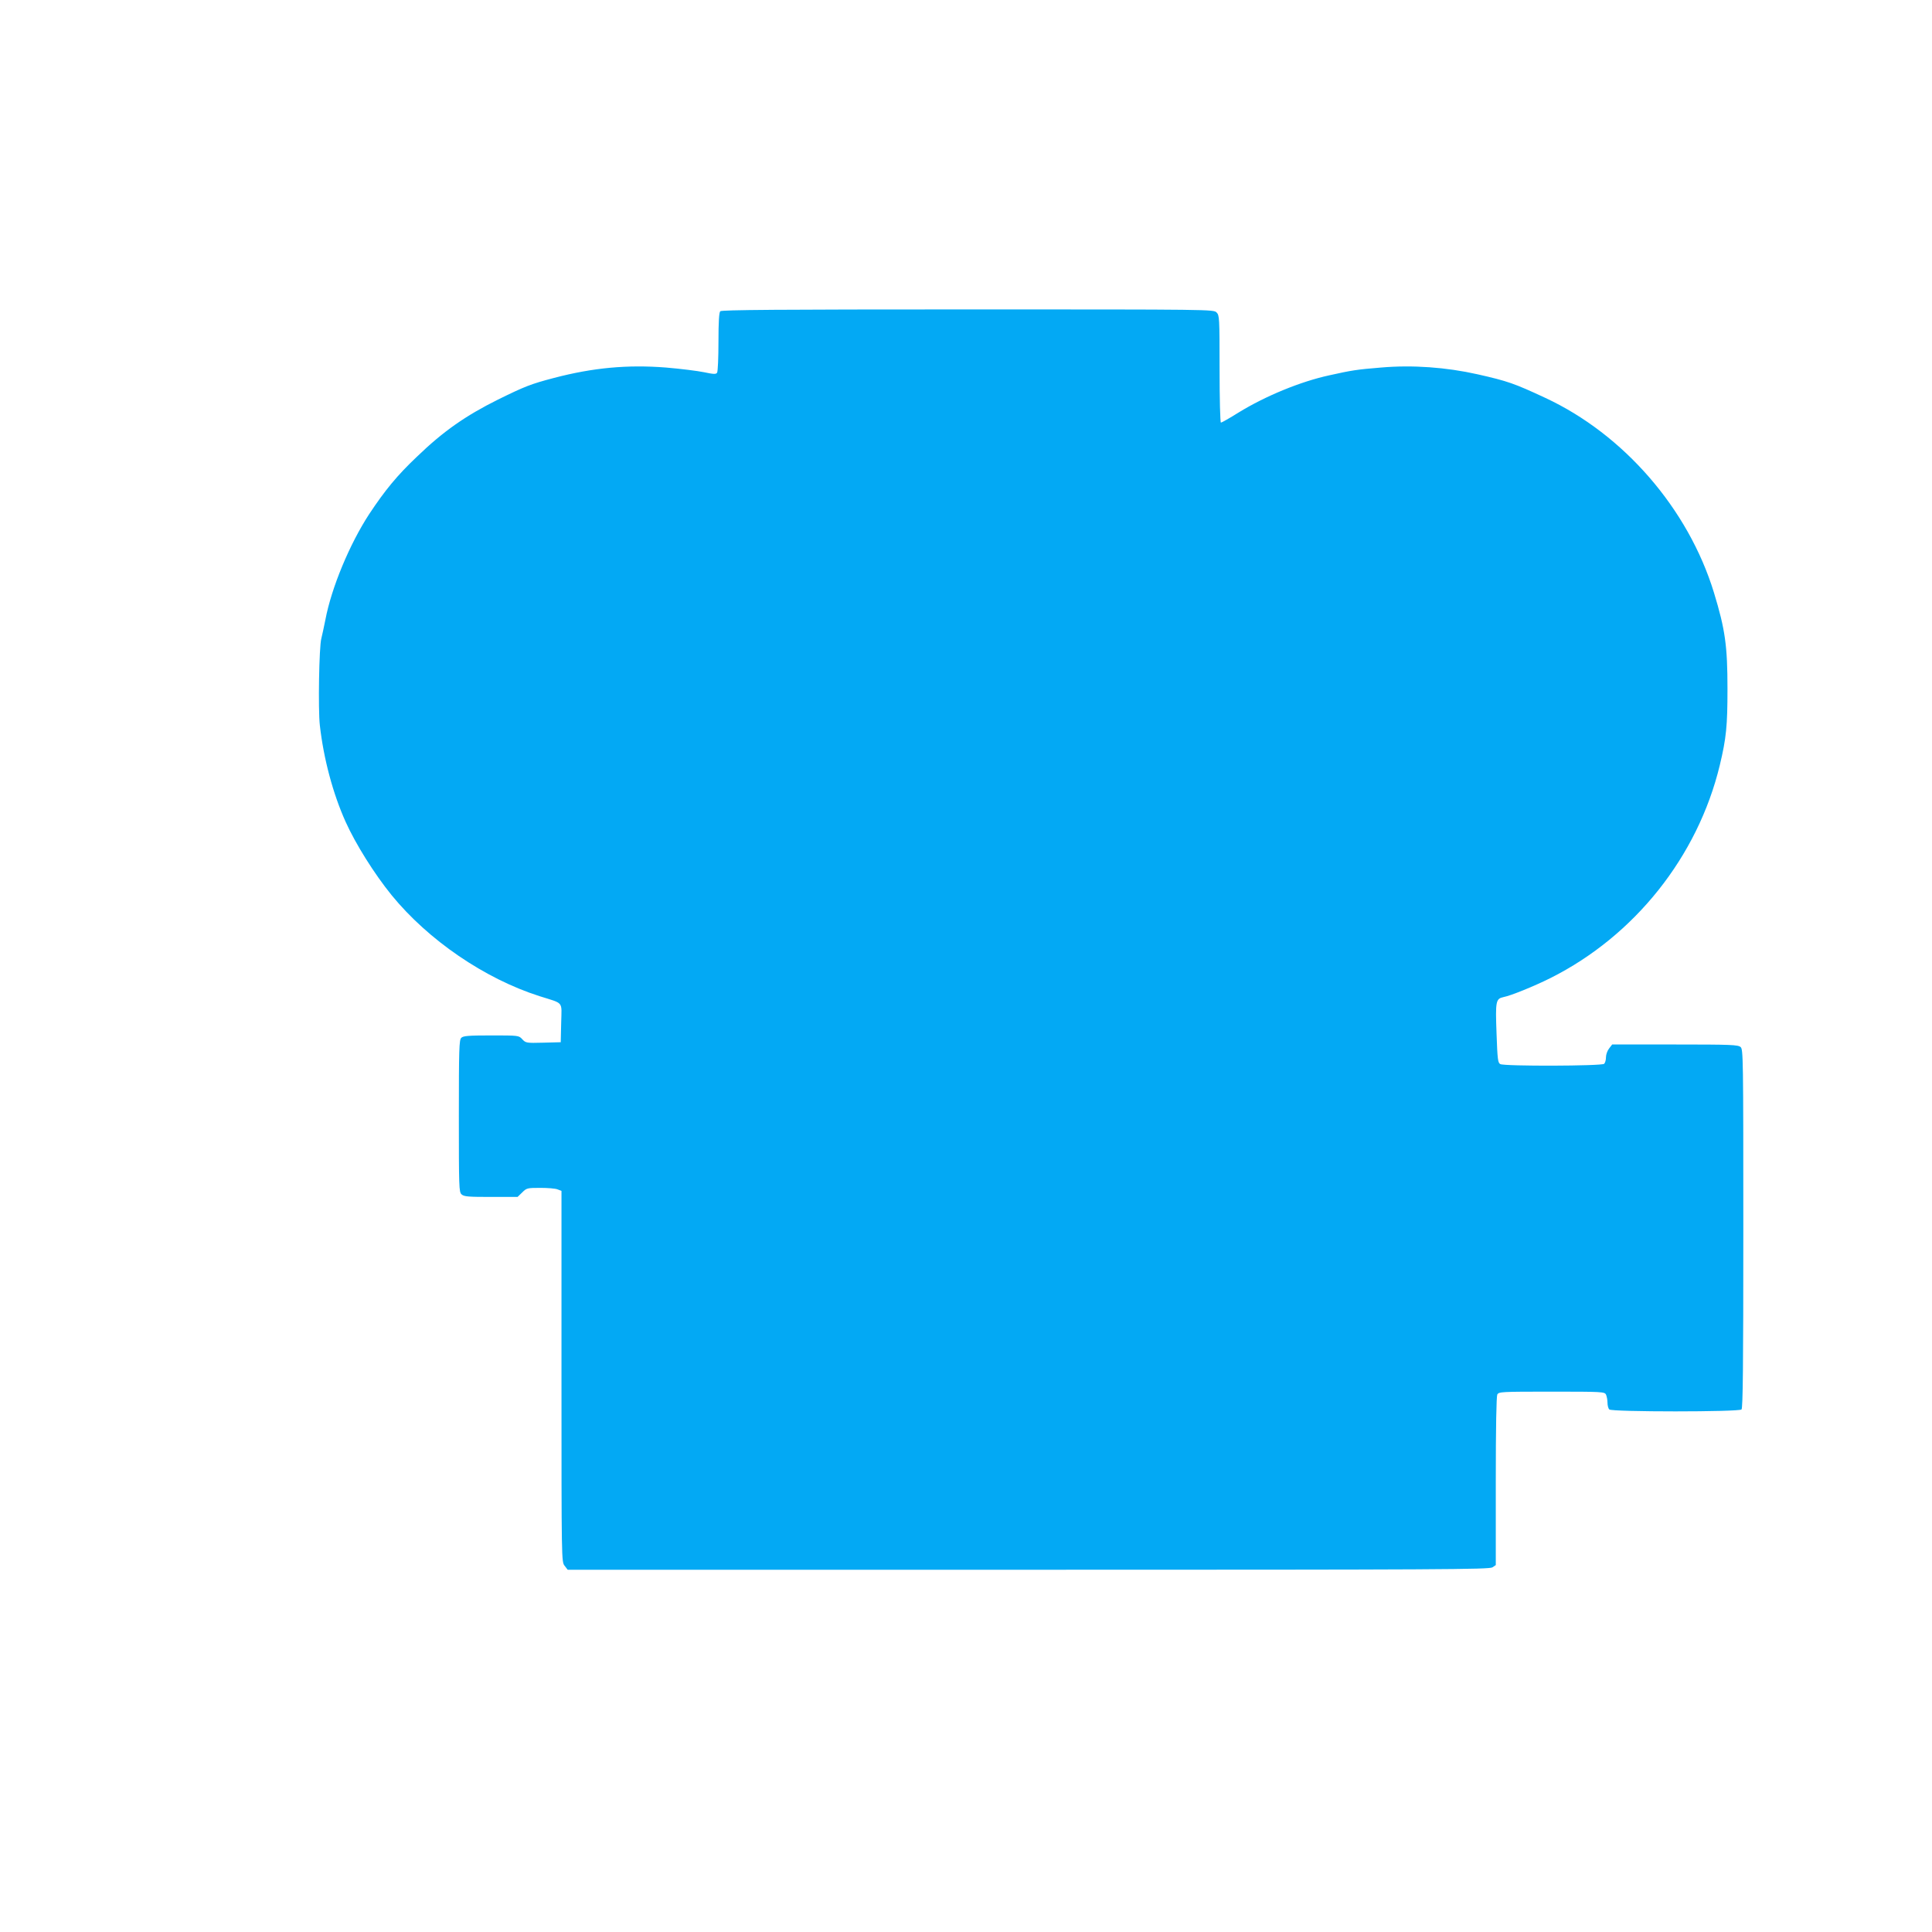
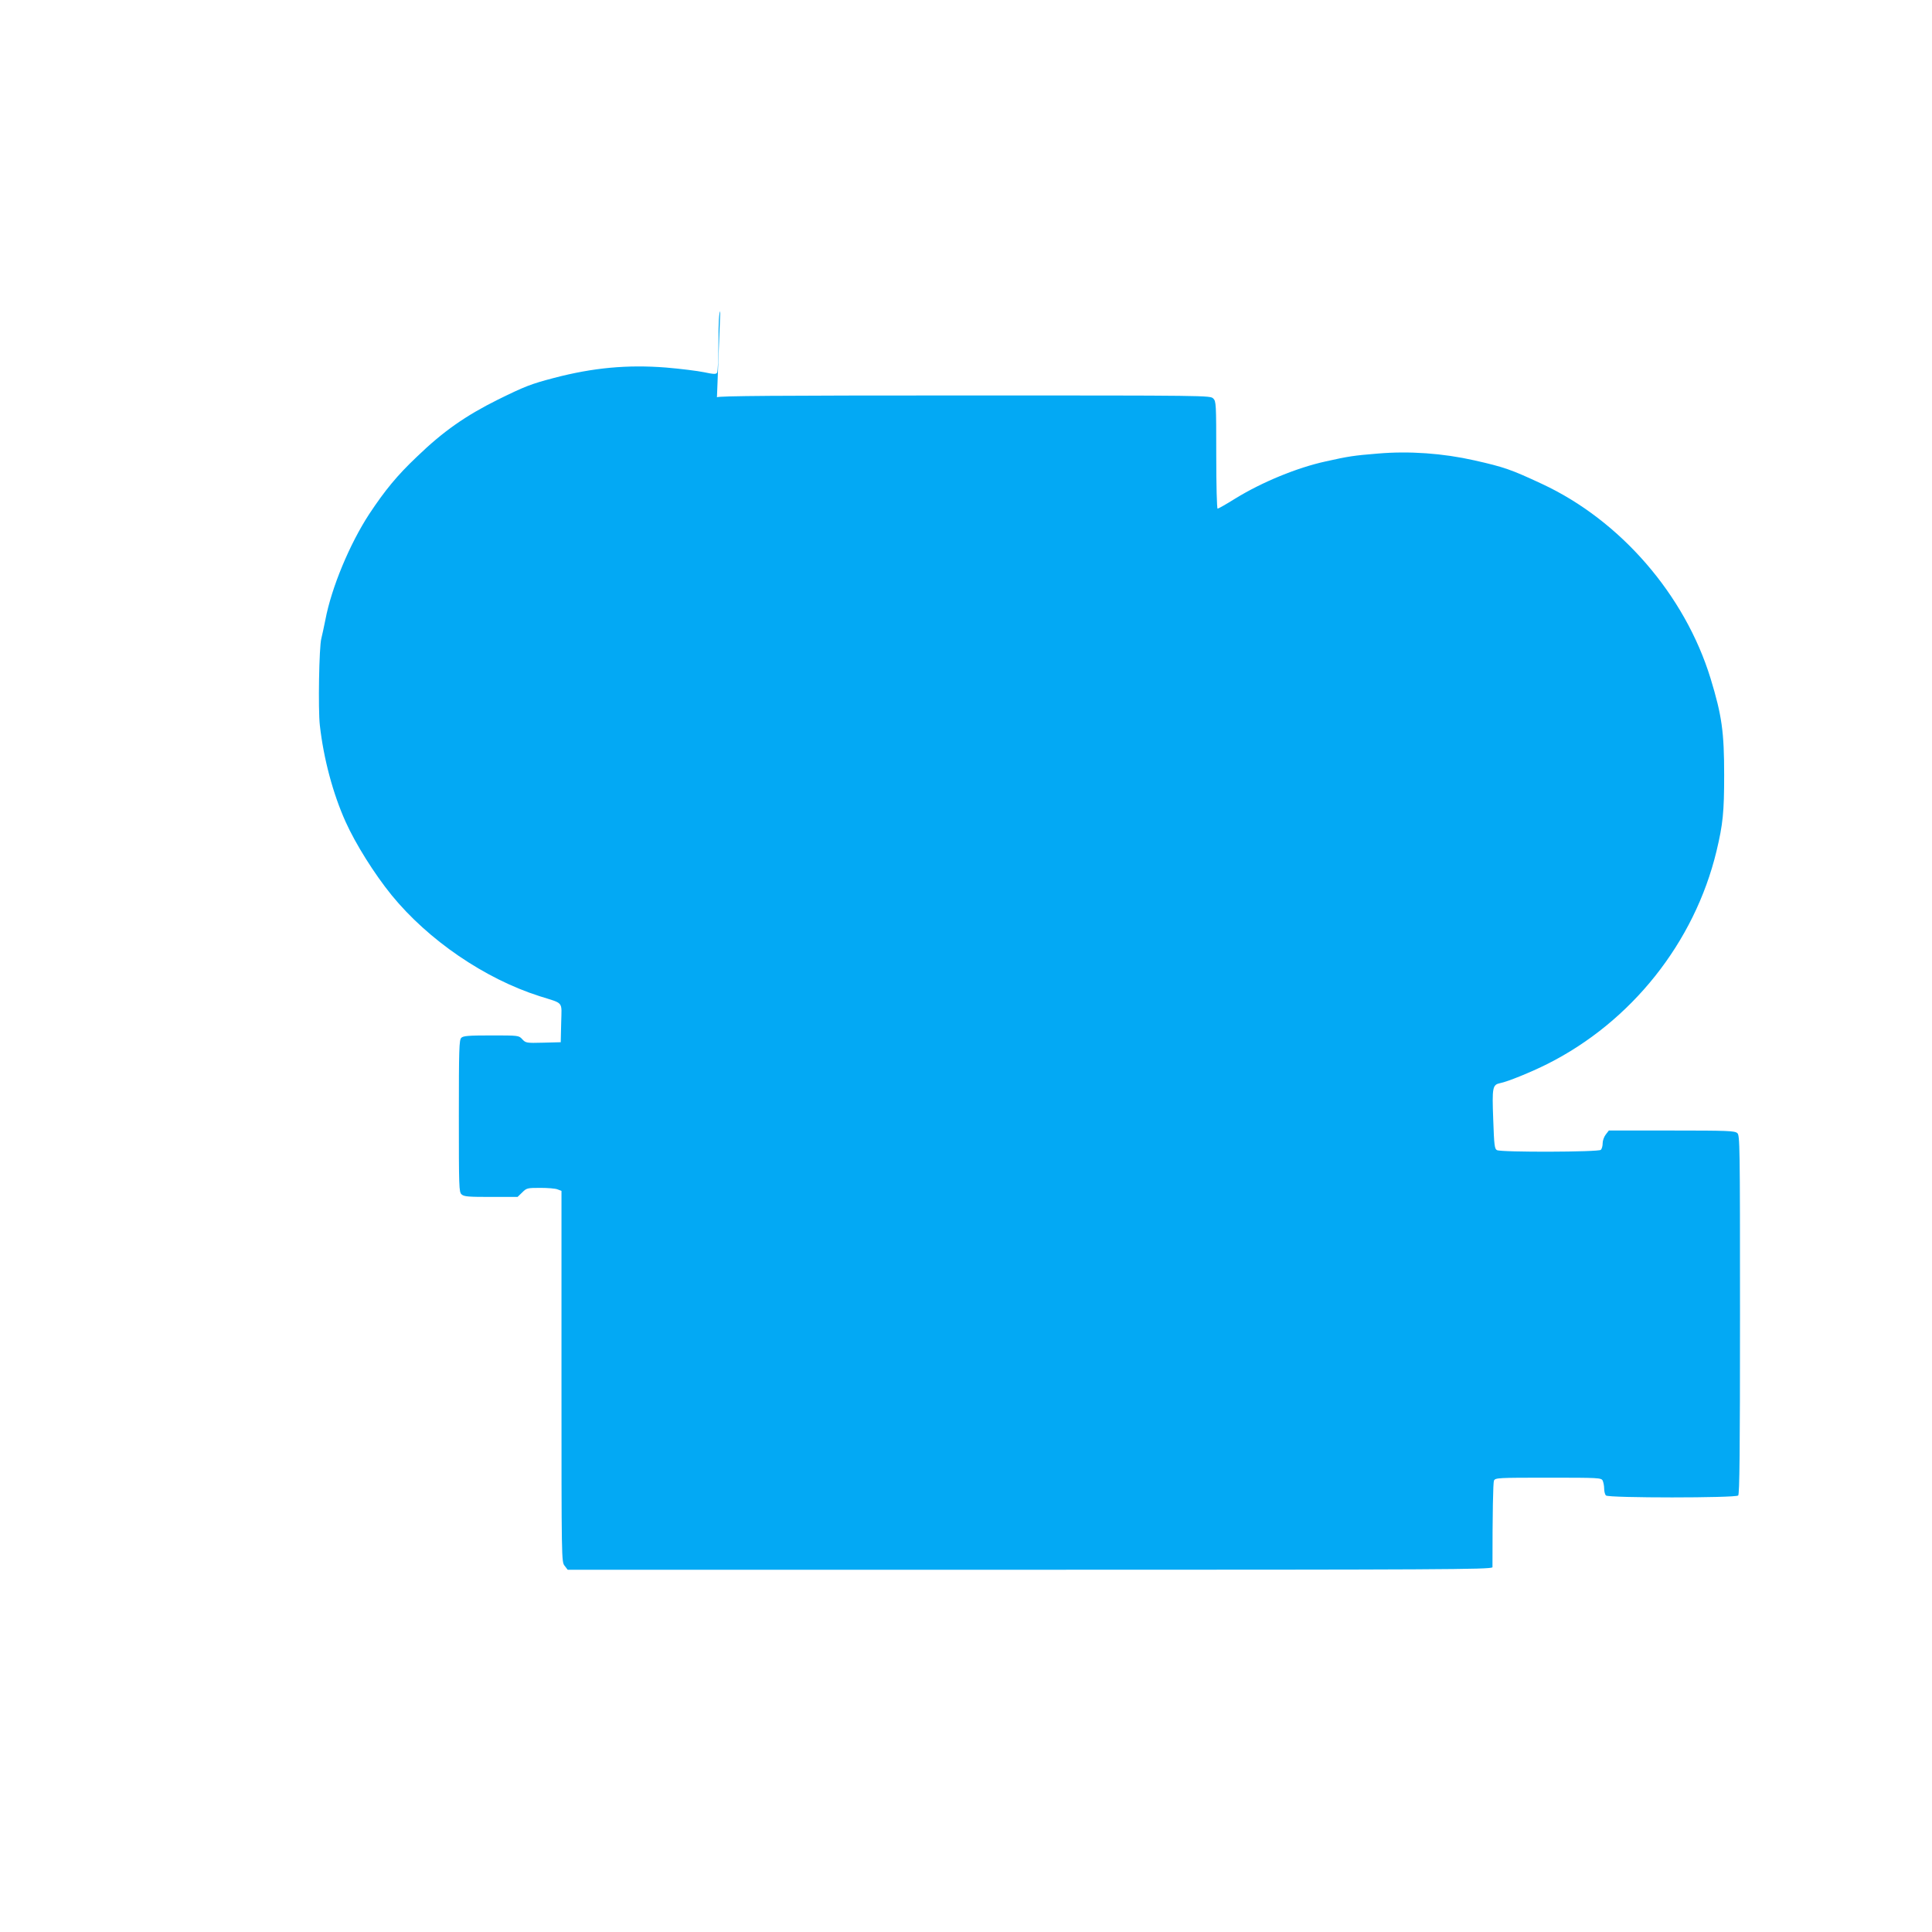
<svg xmlns="http://www.w3.org/2000/svg" version="1.0" width="1280pt" height="1280pt" viewBox="0 0 1280 1280" preserveAspectRatio="xMidYMid meet">
  <g transform="translate(0,1280) scale(0.1,-0.1)" fill="#03a9f4" stroke="none">
-     <path d="M4772 10738 c-8 -8 -12 -68 -12 -202 0 -105 -4 -197 -9 -205 -7 -11 -21 -11 -87 3 -44 9 -157 23 -252 31 -254 20 -483 -1 -742 -69 -153 -40 -193 -56 -370 -143 -215 -107 -363 -210 -538 -379 -132 -125 -212 -223 -316 -380 -130 -199 -250 -488 -290 -699 -10 -49 -22 -106 -27 -125 -15 -52 -22 -470 -10 -575 25 -222 87 -453 170 -638 67 -149 190 -345 305 -487 243 -298 617 -554 981 -670 164 -52 146 -30 143 -177 l-3 -128 -115 -3 c-113 -3 -117 -2 -140 23 -23 25 -24 25 -206 25 -153 0 -185 -3 -198 -16 -14 -14 -16 -74 -16 -518 0 -475 1 -504 18 -519 16 -15 45 -17 195 -17 l176 0 31 30 c29 29 34 30 120 30 49 0 100 -4 114 -10 l26 -10 0 -1228 c0 -1229 0 -1229 21 -1256 l20 -26 3053 0 c2746 0 3054 2 3074 16 l22 15 0 555 c0 364 4 562 10 575 10 18 25 19 360 19 335 0 350 -1 360 -19 5 -11 10 -35 10 -53 0 -19 5 -39 12 -46 17 -17 859 -17 876 0 9 9 12 289 12 1198 0 1137 -1 1188 -18 1203 -17 15 -62 17 -435 17 l-416 0 -20 -26 c-12 -15 -21 -41 -21 -58 0 -18 -5 -37 -12 -44 -15 -15 -659 -17 -688 -2 -16 8 -19 30 -25 203 -8 214 -5 230 46 241 48 9 203 72 311 126 558 280 976 805 1122 1410 43 179 51 261 51 505 0 286 -15 394 -90 640 -170 554 -597 1047 -1117 1289 -206 96 -249 111 -448 156 -209 47 -432 63 -640 45 -159 -13 -193 -18 -345 -52 -188 -41 -420 -136 -599 -246 -59 -37 -112 -67 -117 -67 -5 0 -9 156 -9 355 0 342 -1 356 -20 375 -20 20 -33 20 -1648 20 -1253 0 -1631 -3 -1640 -12z" />
+     <path d="M4772 10738 c-8 -8 -12 -68 -12 -202 0 -105 -4 -197 -9 -205 -7 -11 -21 -11 -87 3 -44 9 -157 23 -252 31 -254 20 -483 -1 -742 -69 -153 -40 -193 -56 -370 -143 -215 -107 -363 -210 -538 -379 -132 -125 -212 -223 -316 -380 -130 -199 -250 -488 -290 -699 -10 -49 -22 -106 -27 -125 -15 -52 -22 -470 -10 -575 25 -222 87 -453 170 -638 67 -149 190 -345 305 -487 243 -298 617 -554 981 -670 164 -52 146 -30 143 -177 l-3 -128 -115 -3 c-113 -3 -117 -2 -140 23 -23 25 -24 25 -206 25 -153 0 -185 -3 -198 -16 -14 -14 -16 -74 -16 -518 0 -475 1 -504 18 -519 16 -15 45 -17 195 -17 l176 0 31 30 c29 29 34 30 120 30 49 0 100 -4 114 -10 l26 -10 0 -1228 c0 -1229 0 -1229 21 -1256 l20 -26 3053 0 c2746 0 3054 2 3074 16 c0 364 4 562 10 575 10 18 25 19 360 19 335 0 350 -1 360 -19 5 -11 10 -35 10 -53 0 -19 5 -39 12 -46 17 -17 859 -17 876 0 9 9 12 289 12 1198 0 1137 -1 1188 -18 1203 -17 15 -62 17 -435 17 l-416 0 -20 -26 c-12 -15 -21 -41 -21 -58 0 -18 -5 -37 -12 -44 -15 -15 -659 -17 -688 -2 -16 8 -19 30 -25 203 -8 214 -5 230 46 241 48 9 203 72 311 126 558 280 976 805 1122 1410 43 179 51 261 51 505 0 286 -15 394 -90 640 -170 554 -597 1047 -1117 1289 -206 96 -249 111 -448 156 -209 47 -432 63 -640 45 -159 -13 -193 -18 -345 -52 -188 -41 -420 -136 -599 -246 -59 -37 -112 -67 -117 -67 -5 0 -9 156 -9 355 0 342 -1 356 -20 375 -20 20 -33 20 -1648 20 -1253 0 -1631 -3 -1640 -12z" />
  </g>
</svg>